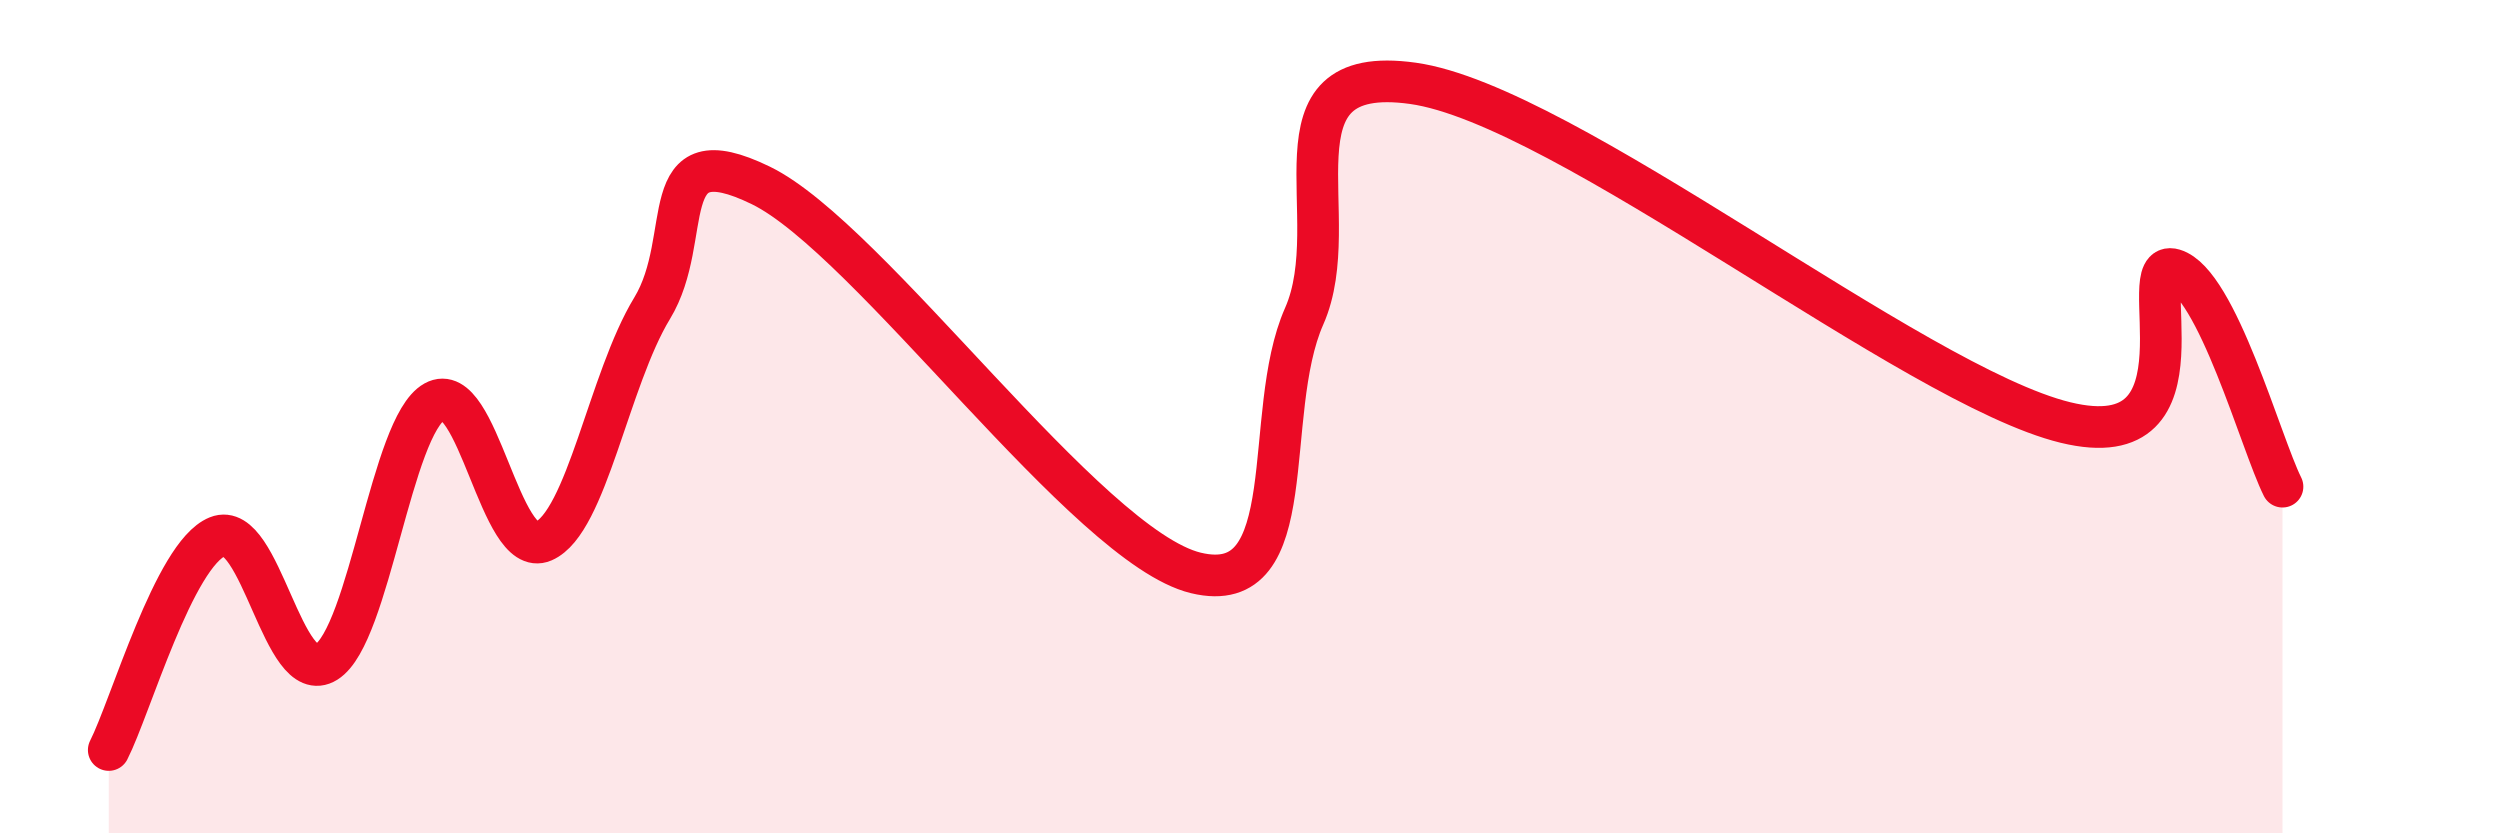
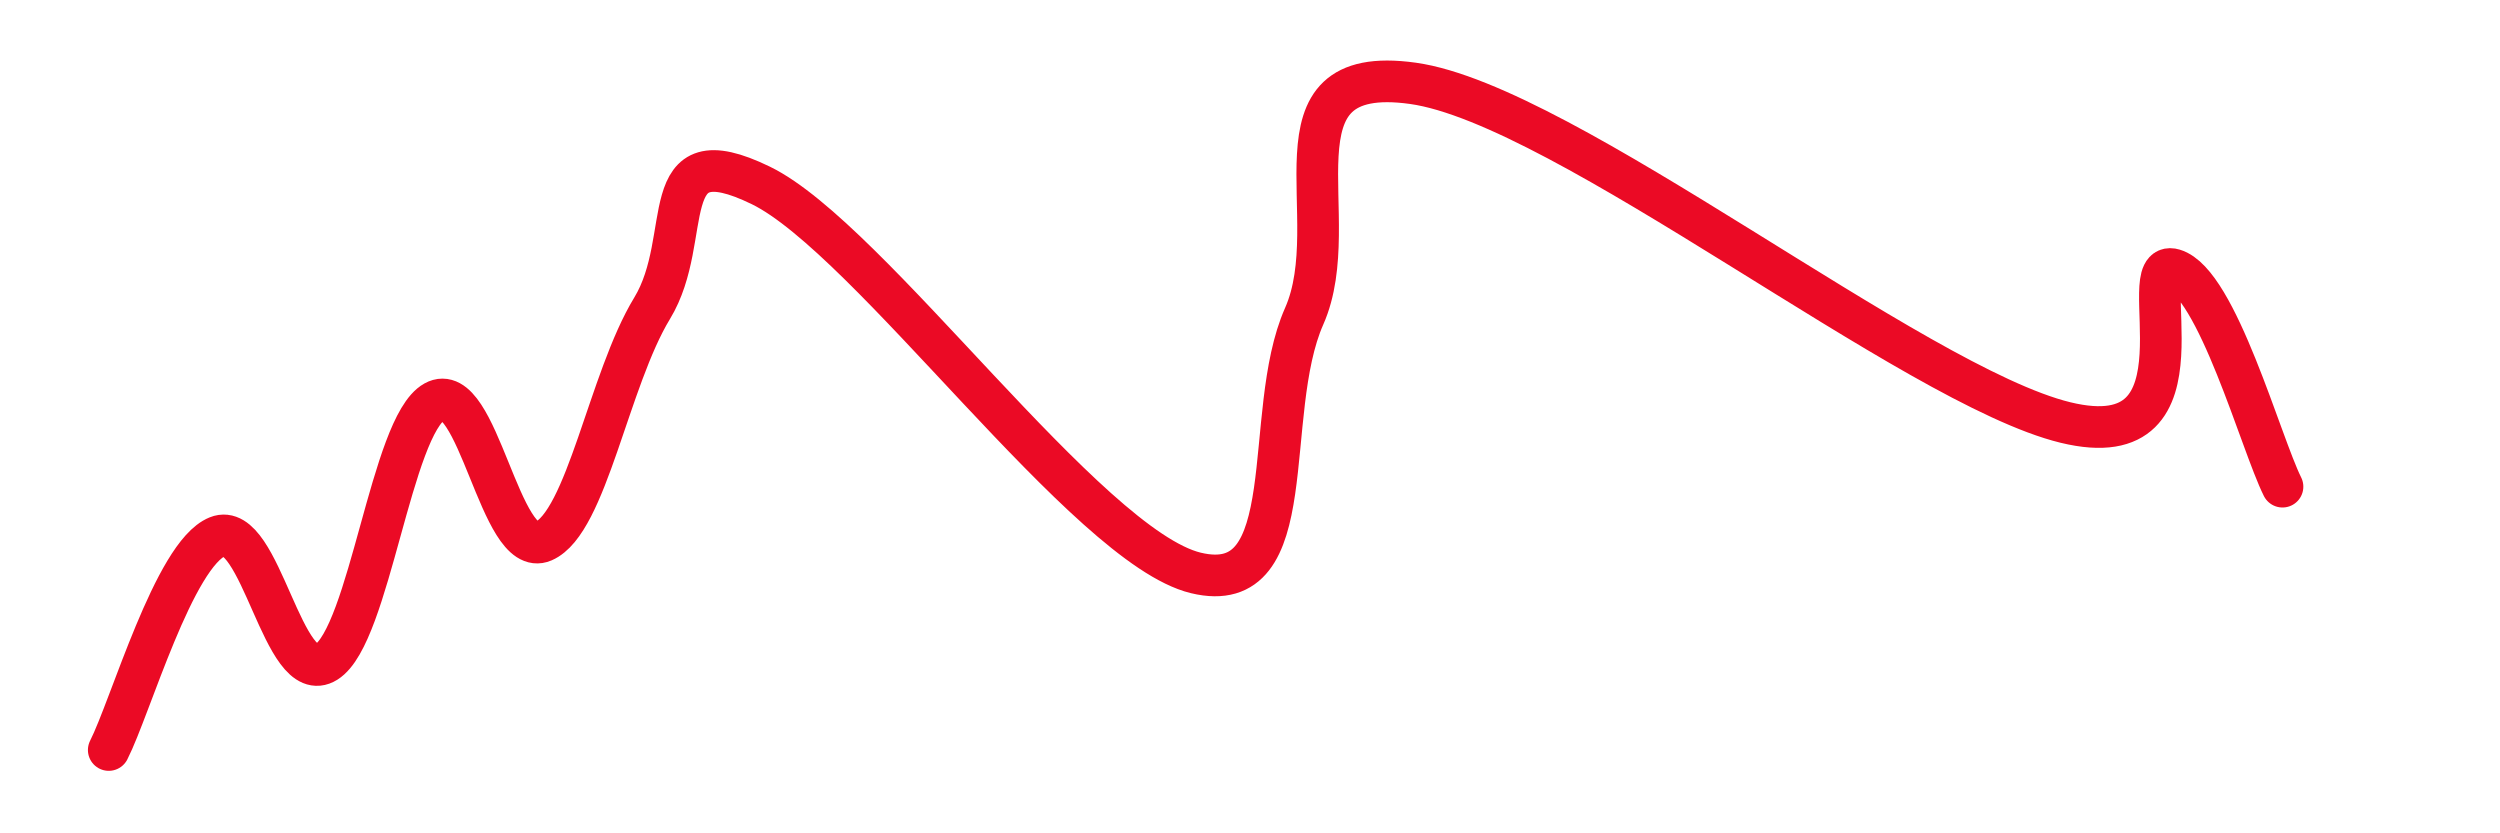
<svg xmlns="http://www.w3.org/2000/svg" width="60" height="20" viewBox="0 0 60 20">
-   <path d="M 2.61,18 C 3.13,16.98 4.18,13.3 5.22,12.88 C 6.26,12.46 6.79,16.54 7.83,15.89 C 8.87,15.24 9.39,10.22 10.43,9.64 C 11.47,9.06 12,13.44 13.04,12.99 C 14.08,12.54 14.61,9.11 15.65,7.4 C 16.69,5.69 15.65,3.18 18.26,4.45 C 20.87,5.72 26.09,13.12 28.7,13.75 C 31.31,14.38 30.26,9.94 31.3,7.59 C 32.34,5.24 30.26,1.49 33.91,2 C 37.56,2.51 45.92,9.25 49.57,10.14 C 53.22,11.03 51.13,6.16 52.17,6.47 C 53.21,6.78 54.26,10.64 54.78,11.68L54.78 20L2.61 20Z" fill="#EB0A25" opacity="0.1" stroke-linecap="round" stroke-linejoin="round" />
  <path d="M 2.61,18 C 3.13,16.98 4.18,13.3 5.22,12.88 C 6.26,12.46 6.79,16.54 7.83,15.89 C 8.87,15.24 9.39,10.22 10.43,9.64 C 11.47,9.06 12,13.44 13.04,12.99 C 14.08,12.54 14.61,9.11 15.65,7.4 C 16.69,5.69 15.65,3.18 18.26,4.45 C 20.87,5.72 26.09,13.12 28.7,13.75 C 31.31,14.38 30.26,9.94 31.3,7.59 C 32.34,5.24 30.26,1.49 33.91,2 C 37.56,2.51 45.92,9.25 49.57,10.14 C 53.22,11.03 51.13,6.16 52.17,6.47 C 53.21,6.78 54.26,10.64 54.78,11.68" stroke="#EB0A25" stroke-width="1" fill="none" stroke-linecap="round" stroke-linejoin="round" />
</svg>